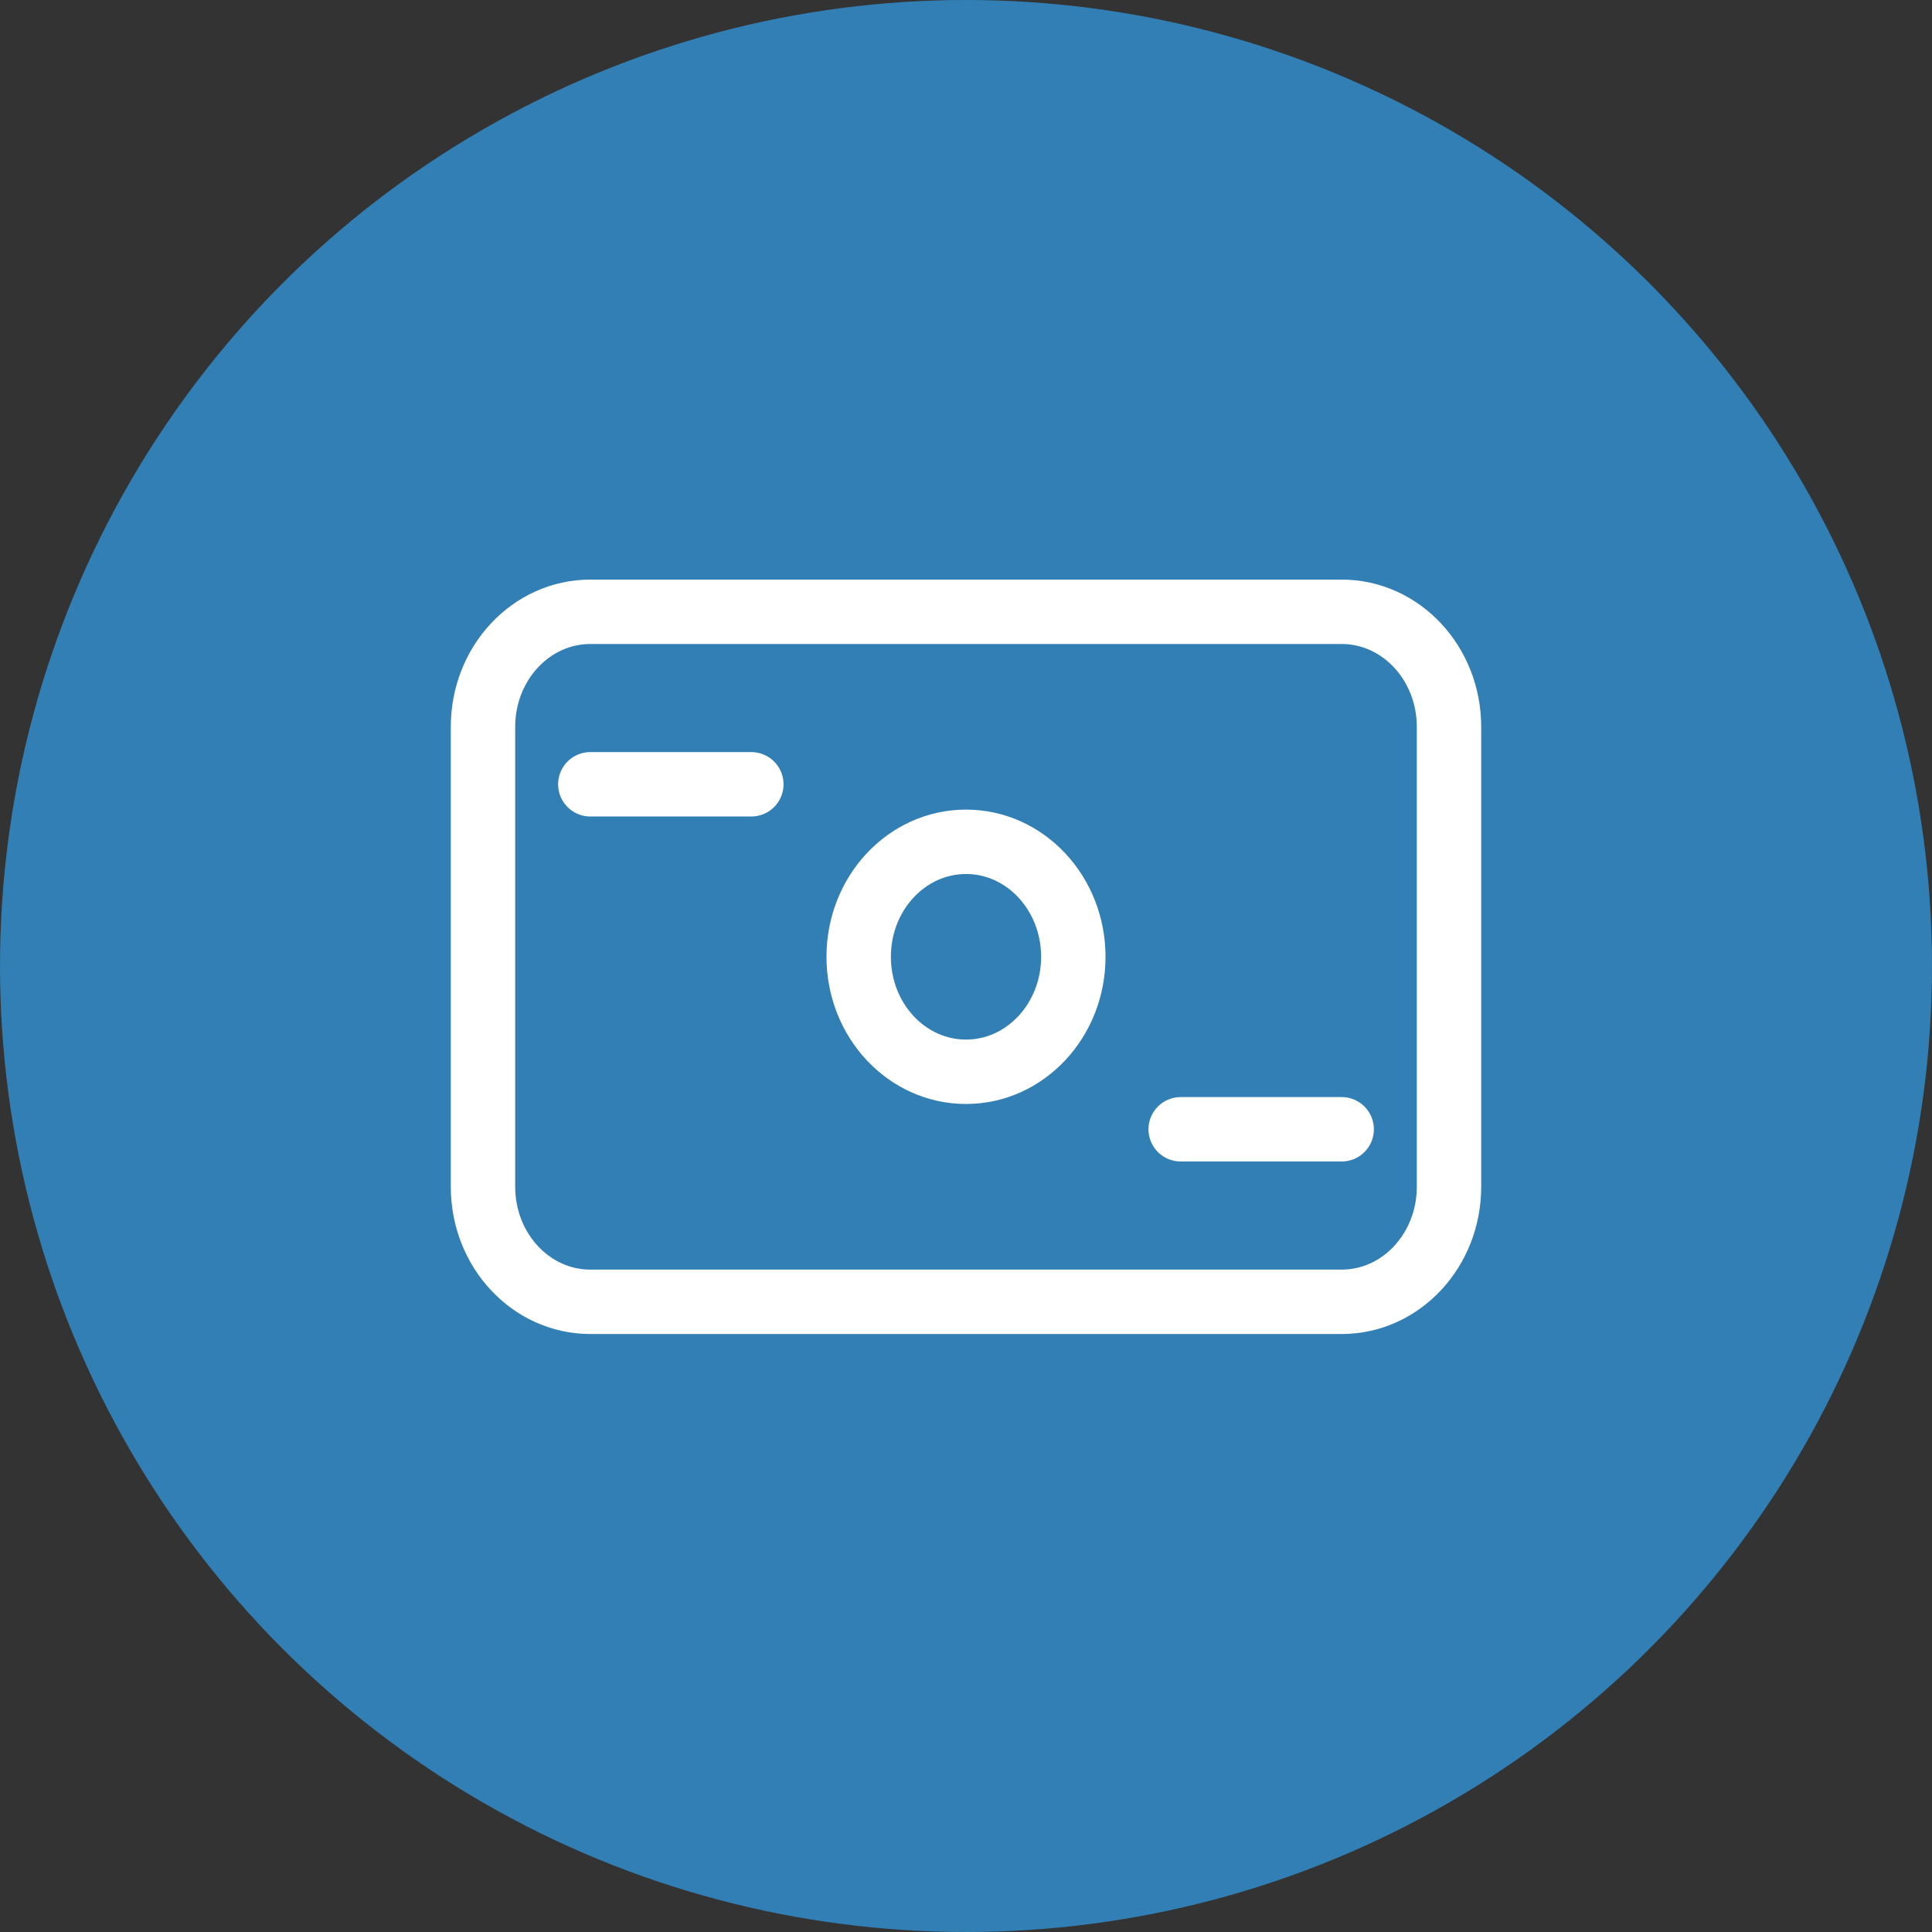
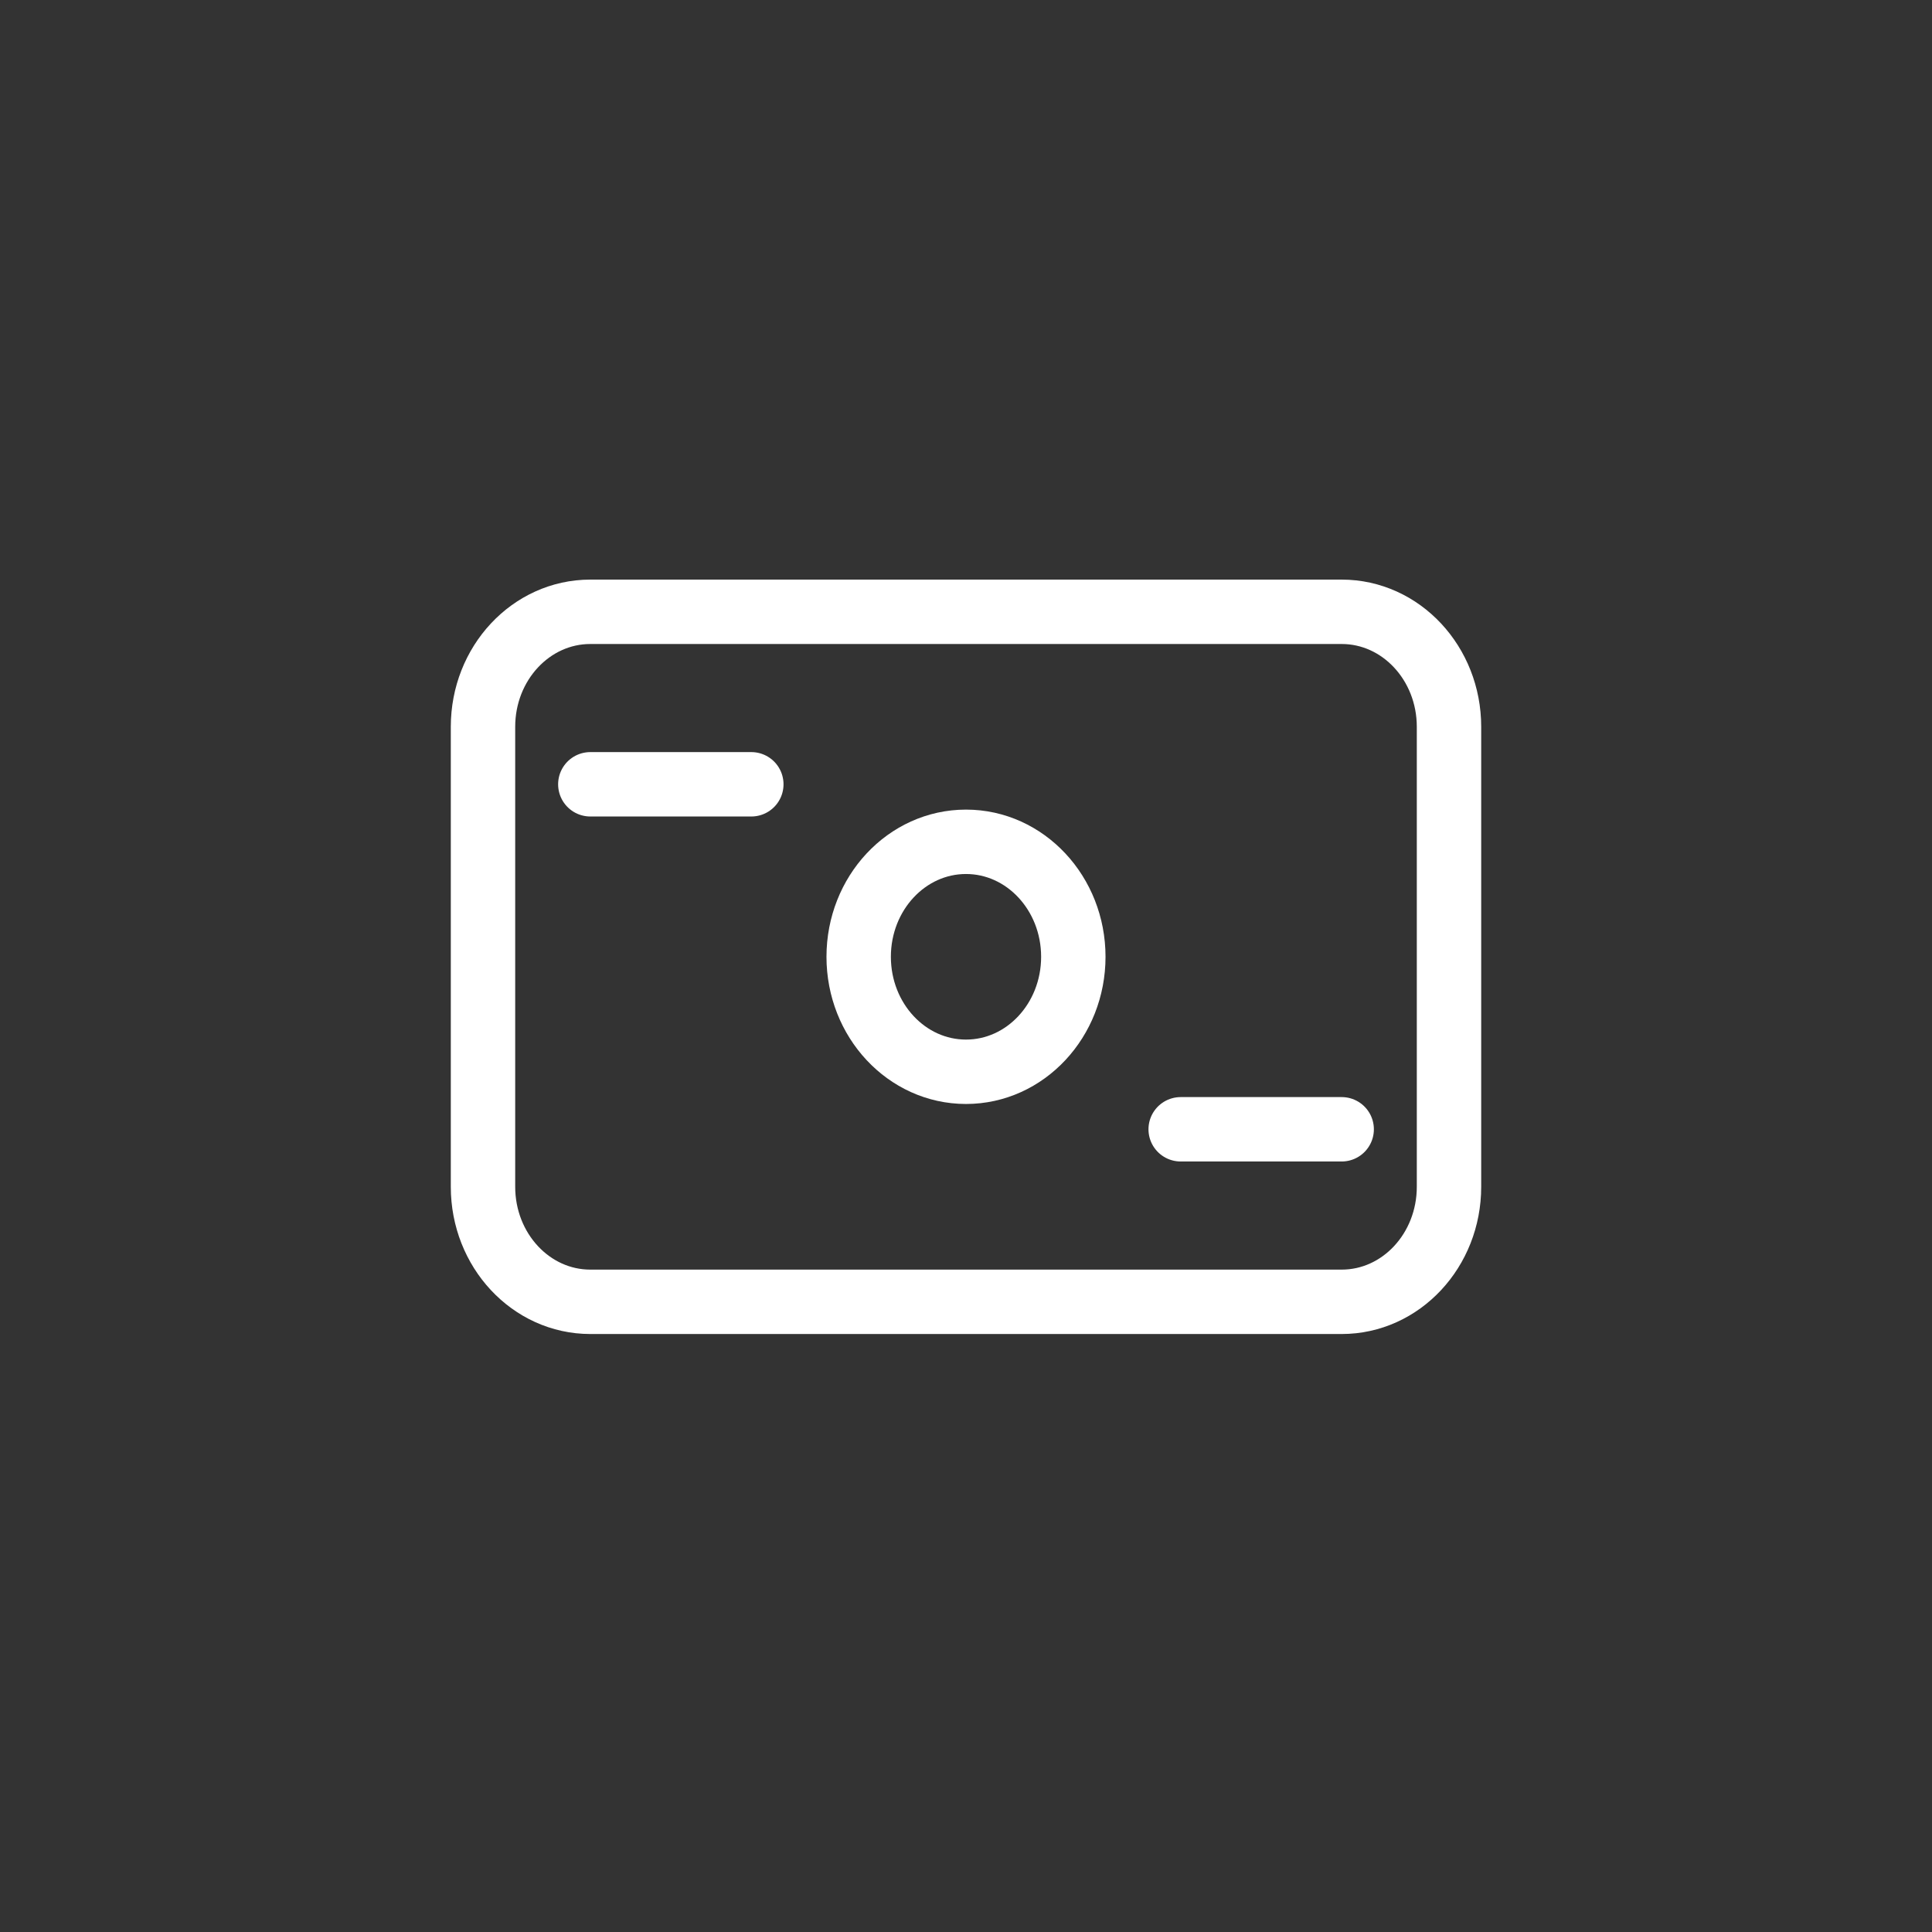
<svg xmlns="http://www.w3.org/2000/svg" width="60" height="60" viewBox="0 0 60 60" fill="none">
  <rect x="0" y="0" width="60" height="60" fill="#333333" stroke="none" />
-   <circle cx="30" cy="30" r="30" fill="#317FB5" />
  <path d="M41.667 19H18.333C16.492 19 15 20.599 15 22.571V36.857C15 38.83 16.492 40.429 18.333 40.429H41.667C43.508 40.429 45 38.83 45 36.857V22.571C45 20.599 43.508 19 41.667 19Z" stroke="white" stroke-width="2" />
  <path d="M18.333 24.357H23.333M36.667 35.071H41.667" stroke="white" stroke-width="2" stroke-linecap="round" />
  <path d="M30 33.285C31.841 33.285 33.333 31.686 33.333 29.714C33.333 27.742 31.841 26.143 30 26.143C28.159 26.143 26.667 27.742 26.667 29.714C26.667 31.686 28.159 33.285 30 33.285Z" stroke="white" stroke-width="2" />
</svg>